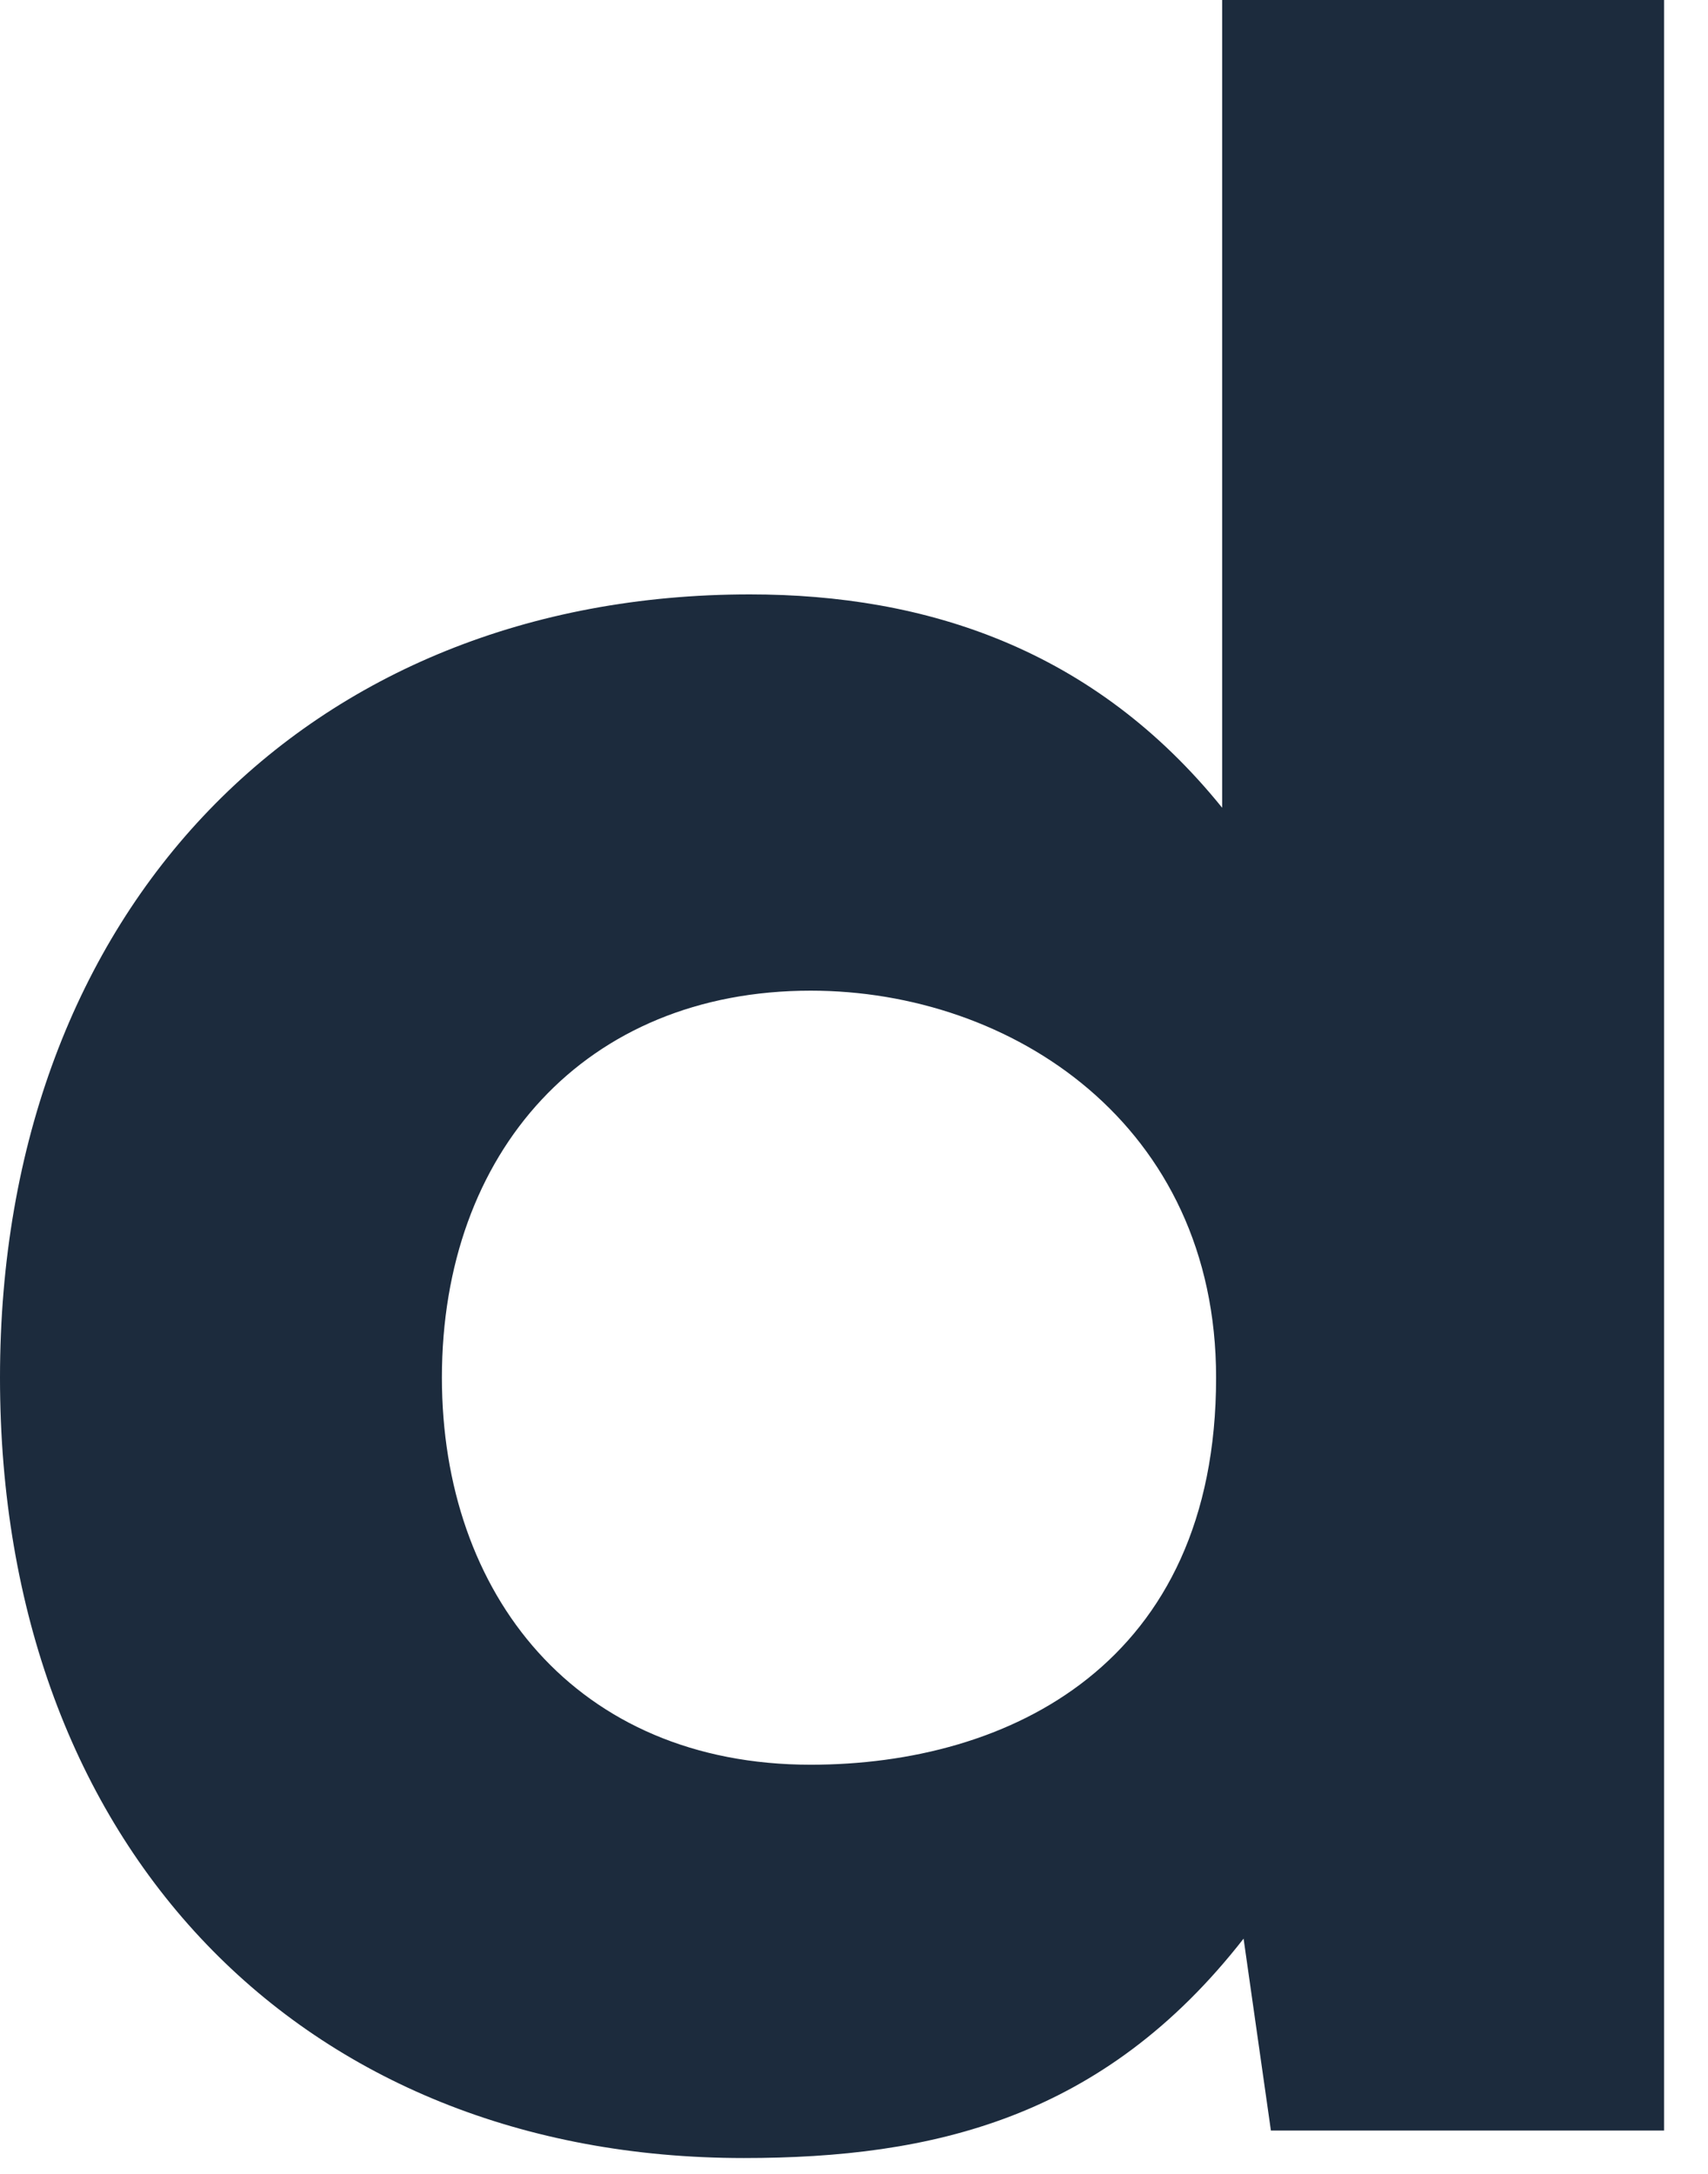
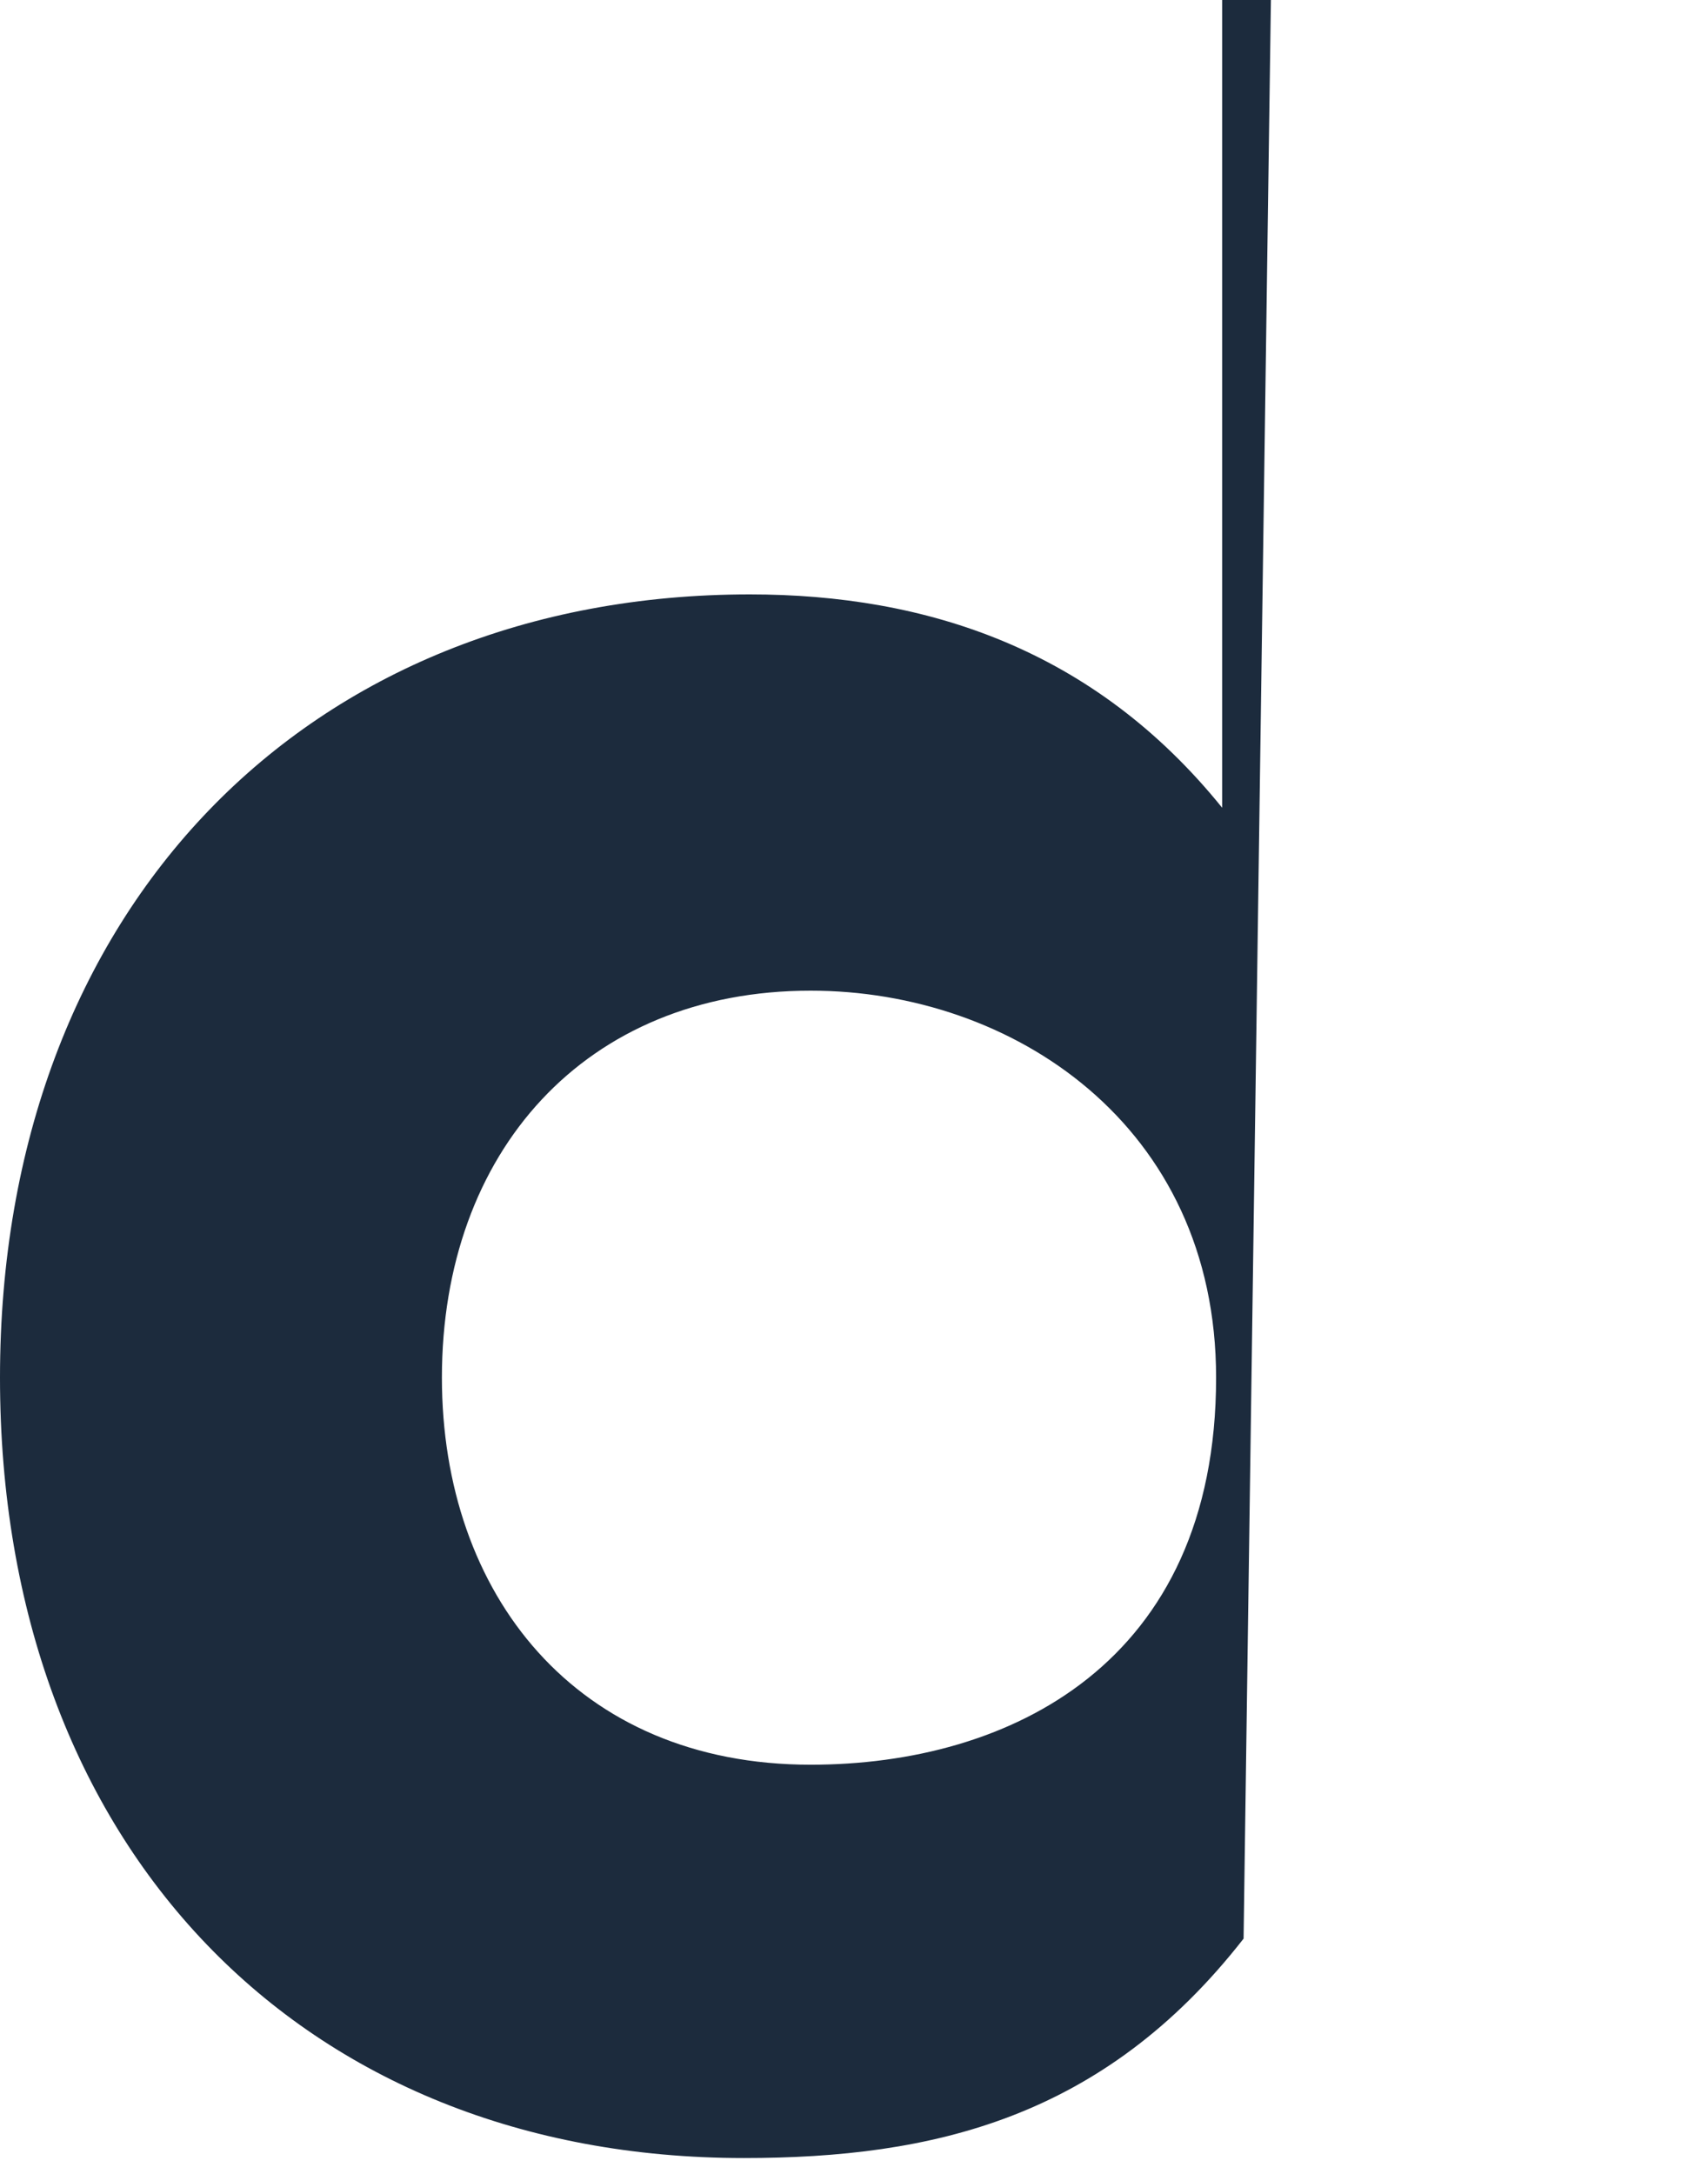
<svg xmlns="http://www.w3.org/2000/svg" fill="none" height="100%" overflow="visible" preserveAspectRatio="none" style="display: block;" viewBox="0 0 11 14" width="100%">
-   <path d="M10.717 0V13.721H8.185L8.009 12.485C7.106 13.643 6.006 13.898 4.79 13.898C1.944 13.898 0 11.896 0 8.872C0 5.85 1.982 3.828 4.829 3.828C5.967 3.828 7.047 4.181 7.871 5.202V0H10.717L10.717 0ZM2.846 8.872C2.846 10.266 3.709 11.365 5.221 11.365C6.497 11.365 7.832 10.717 7.832 8.872C7.832 7.243 6.517 6.38 5.221 6.38C3.768 6.38 2.846 7.42 2.846 8.872V8.872Z" fill="#1C2B3D" id="Vector" />
+   <path d="M10.717 0H8.185L8.009 12.485C7.106 13.643 6.006 13.898 4.79 13.898C1.944 13.898 0 11.896 0 8.872C0 5.85 1.982 3.828 4.829 3.828C5.967 3.828 7.047 4.181 7.871 5.202V0H10.717L10.717 0ZM2.846 8.872C2.846 10.266 3.709 11.365 5.221 11.365C6.497 11.365 7.832 10.717 7.832 8.872C7.832 7.243 6.517 6.38 5.221 6.38C3.768 6.38 2.846 7.42 2.846 8.872V8.872Z" fill="#1C2B3D" id="Vector" />
</svg>